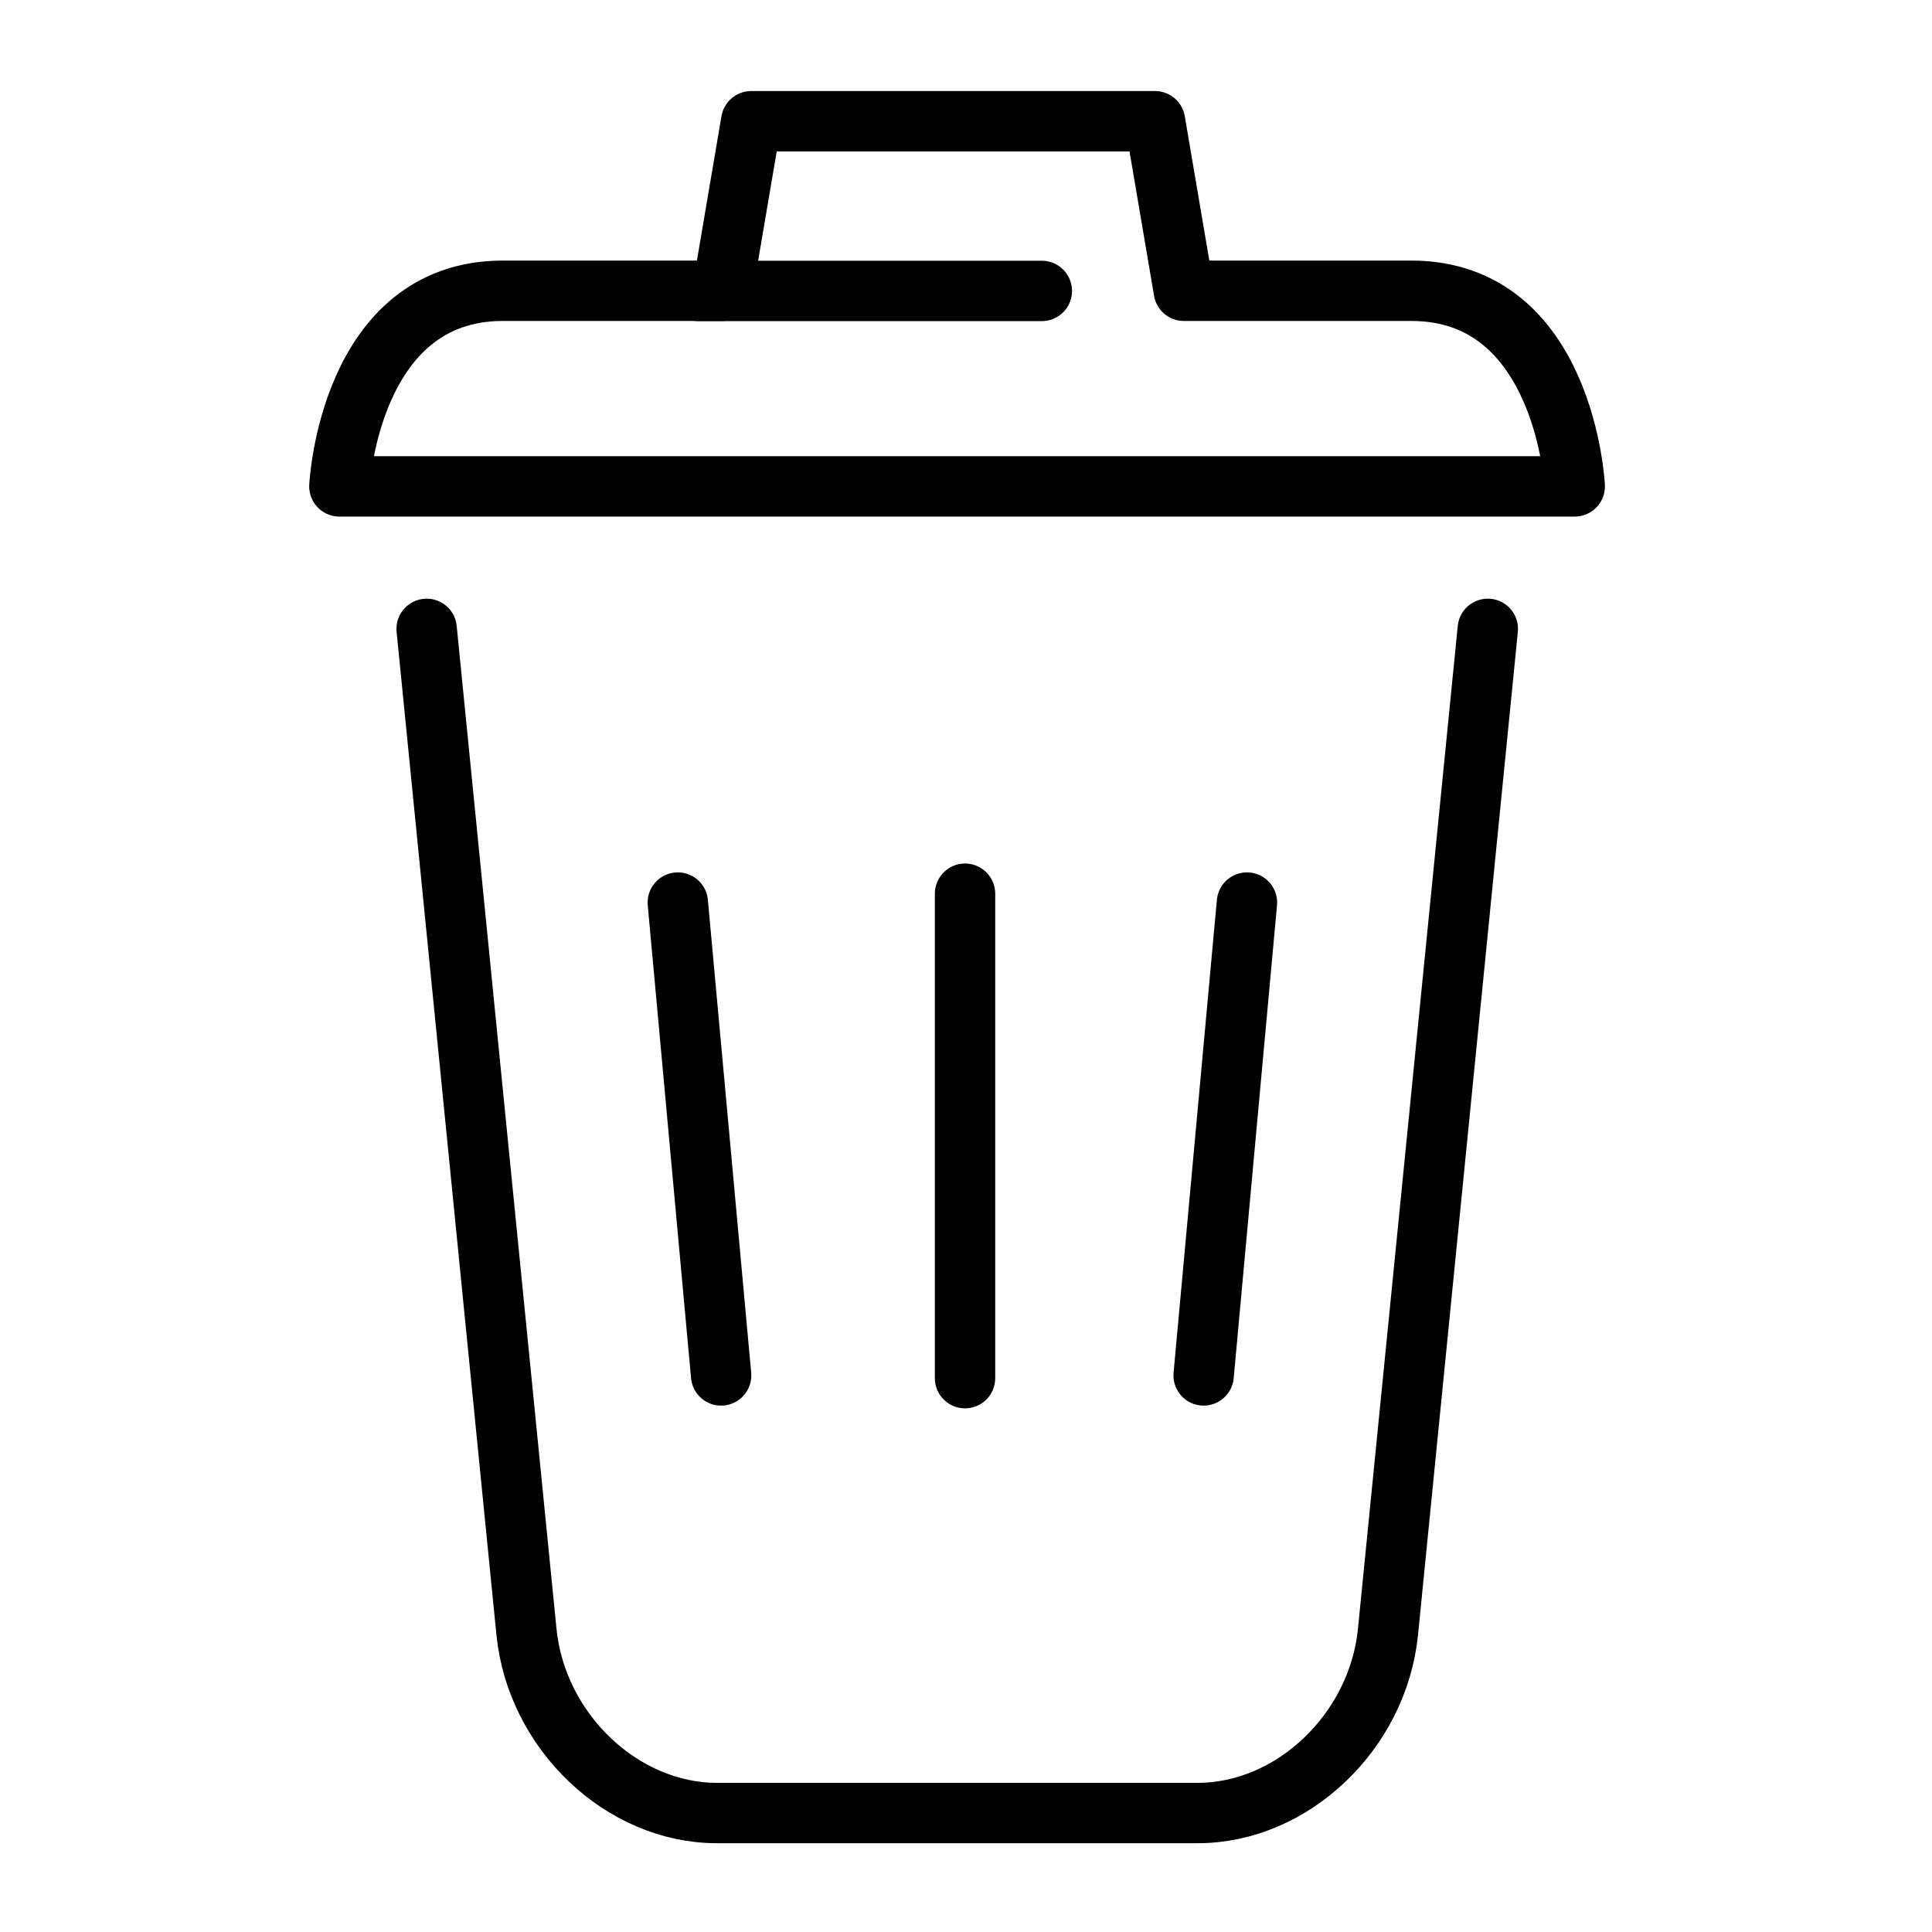
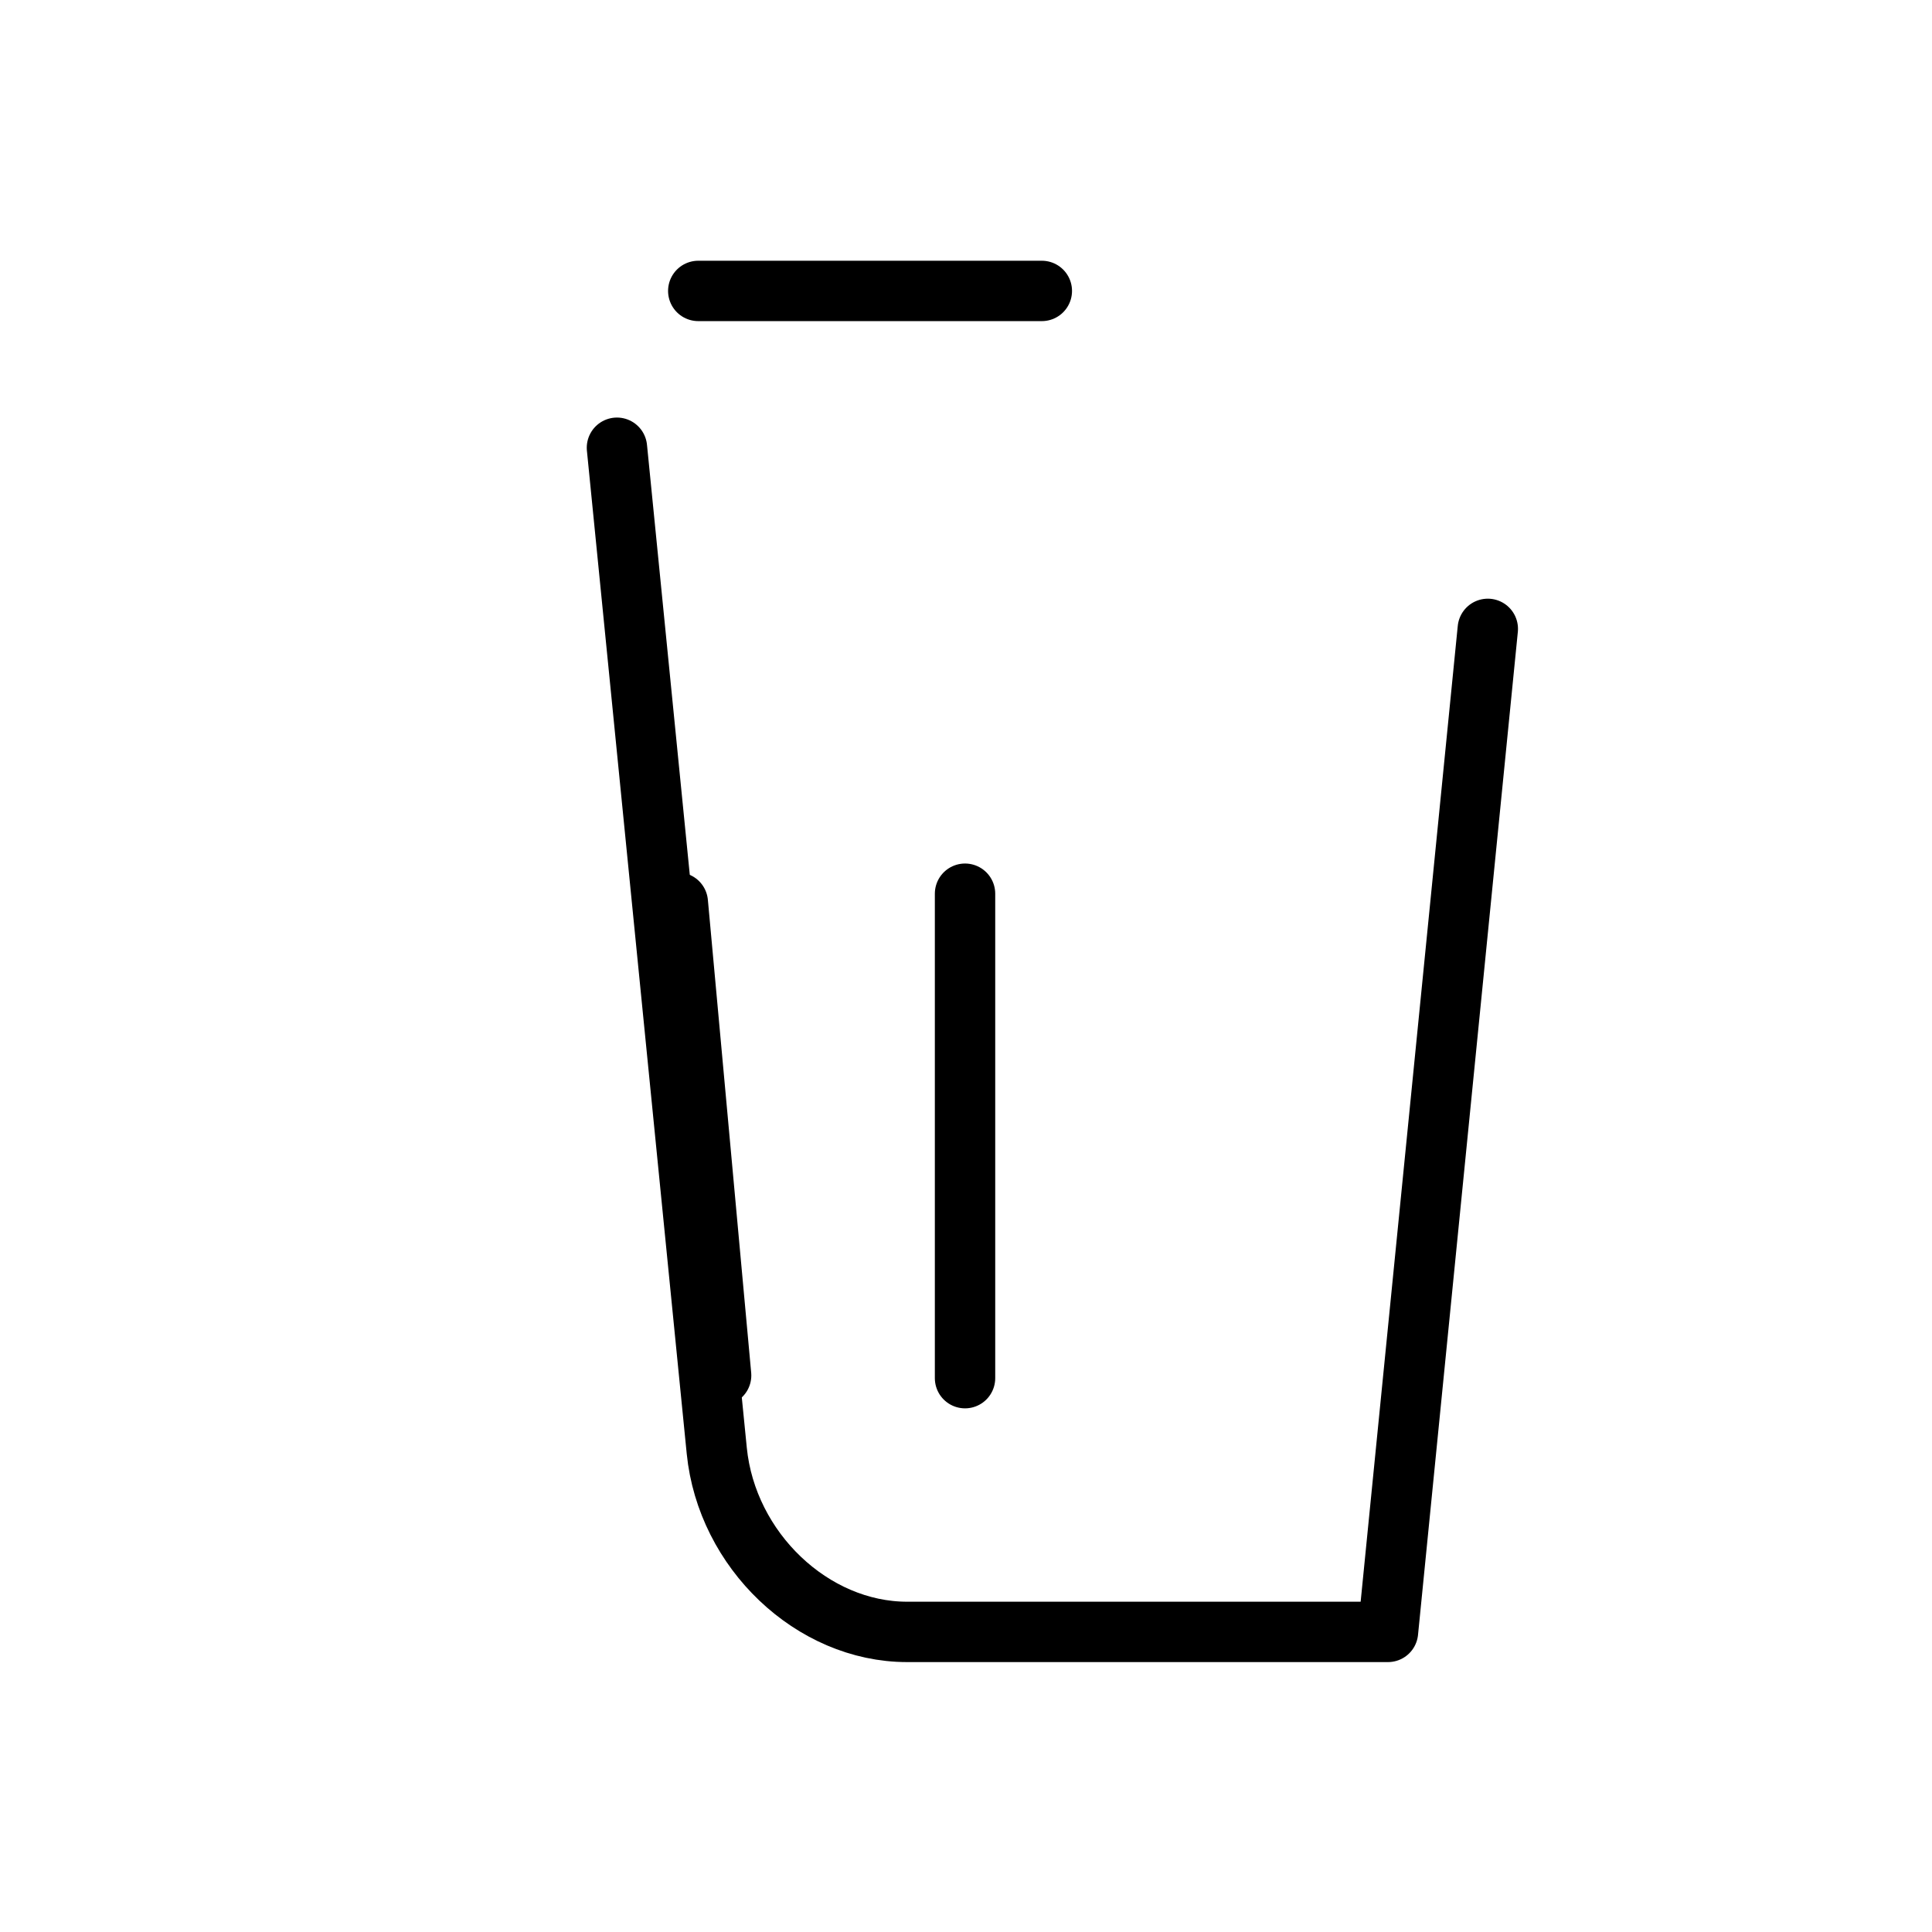
<svg xmlns="http://www.w3.org/2000/svg" id="Layer_1" data-name="Layer 1" viewBox="0 0 120 120">
  <defs>
    <style>
      .cls-1 {
        fill: none;
        stroke: #000;
        stroke-linecap: round;
        stroke-linejoin: round;
        stroke-width: 3.75px;
      }
    </style>
  </defs>
  <g>
-     <path class="cls-1" d="M92.41,39.06l-6.2,62.3c-.62,6.19-5.93,11.25-11.82,11.25h-29.87c-5.88,0-11.2-5.06-11.82-11.25l-6.2-62.3" />
+     <path class="cls-1" d="M92.41,39.06l-6.2,62.3h-29.87c-5.88,0-11.2-5.06-11.82-11.25l-6.2-62.3" />
    <line class="cls-1" x1="42.1" y1="56.06" x2="44.79" y2="85.43" />
-     <line class="cls-1" x1="77.45" y1="56.06" x2="74.76" y2="85.43" />
    <line class="cls-1" x1="59.94" y1="55.51" x2="59.94" y2="85.6" />
  </g>
-   <path class="cls-1" d="M87.67,18.06h-14.14l-1.79-10.53h-25.08l-1.79,10.53h-13.64c-9.56,0-10.15,12.15-10.15,12.15h76.73s-.59-12.15-10.15-12.15Z" />
  <line class="cls-1" x1="43.37" y1="18.07" x2="64.71" y2="18.07" />
</svg>